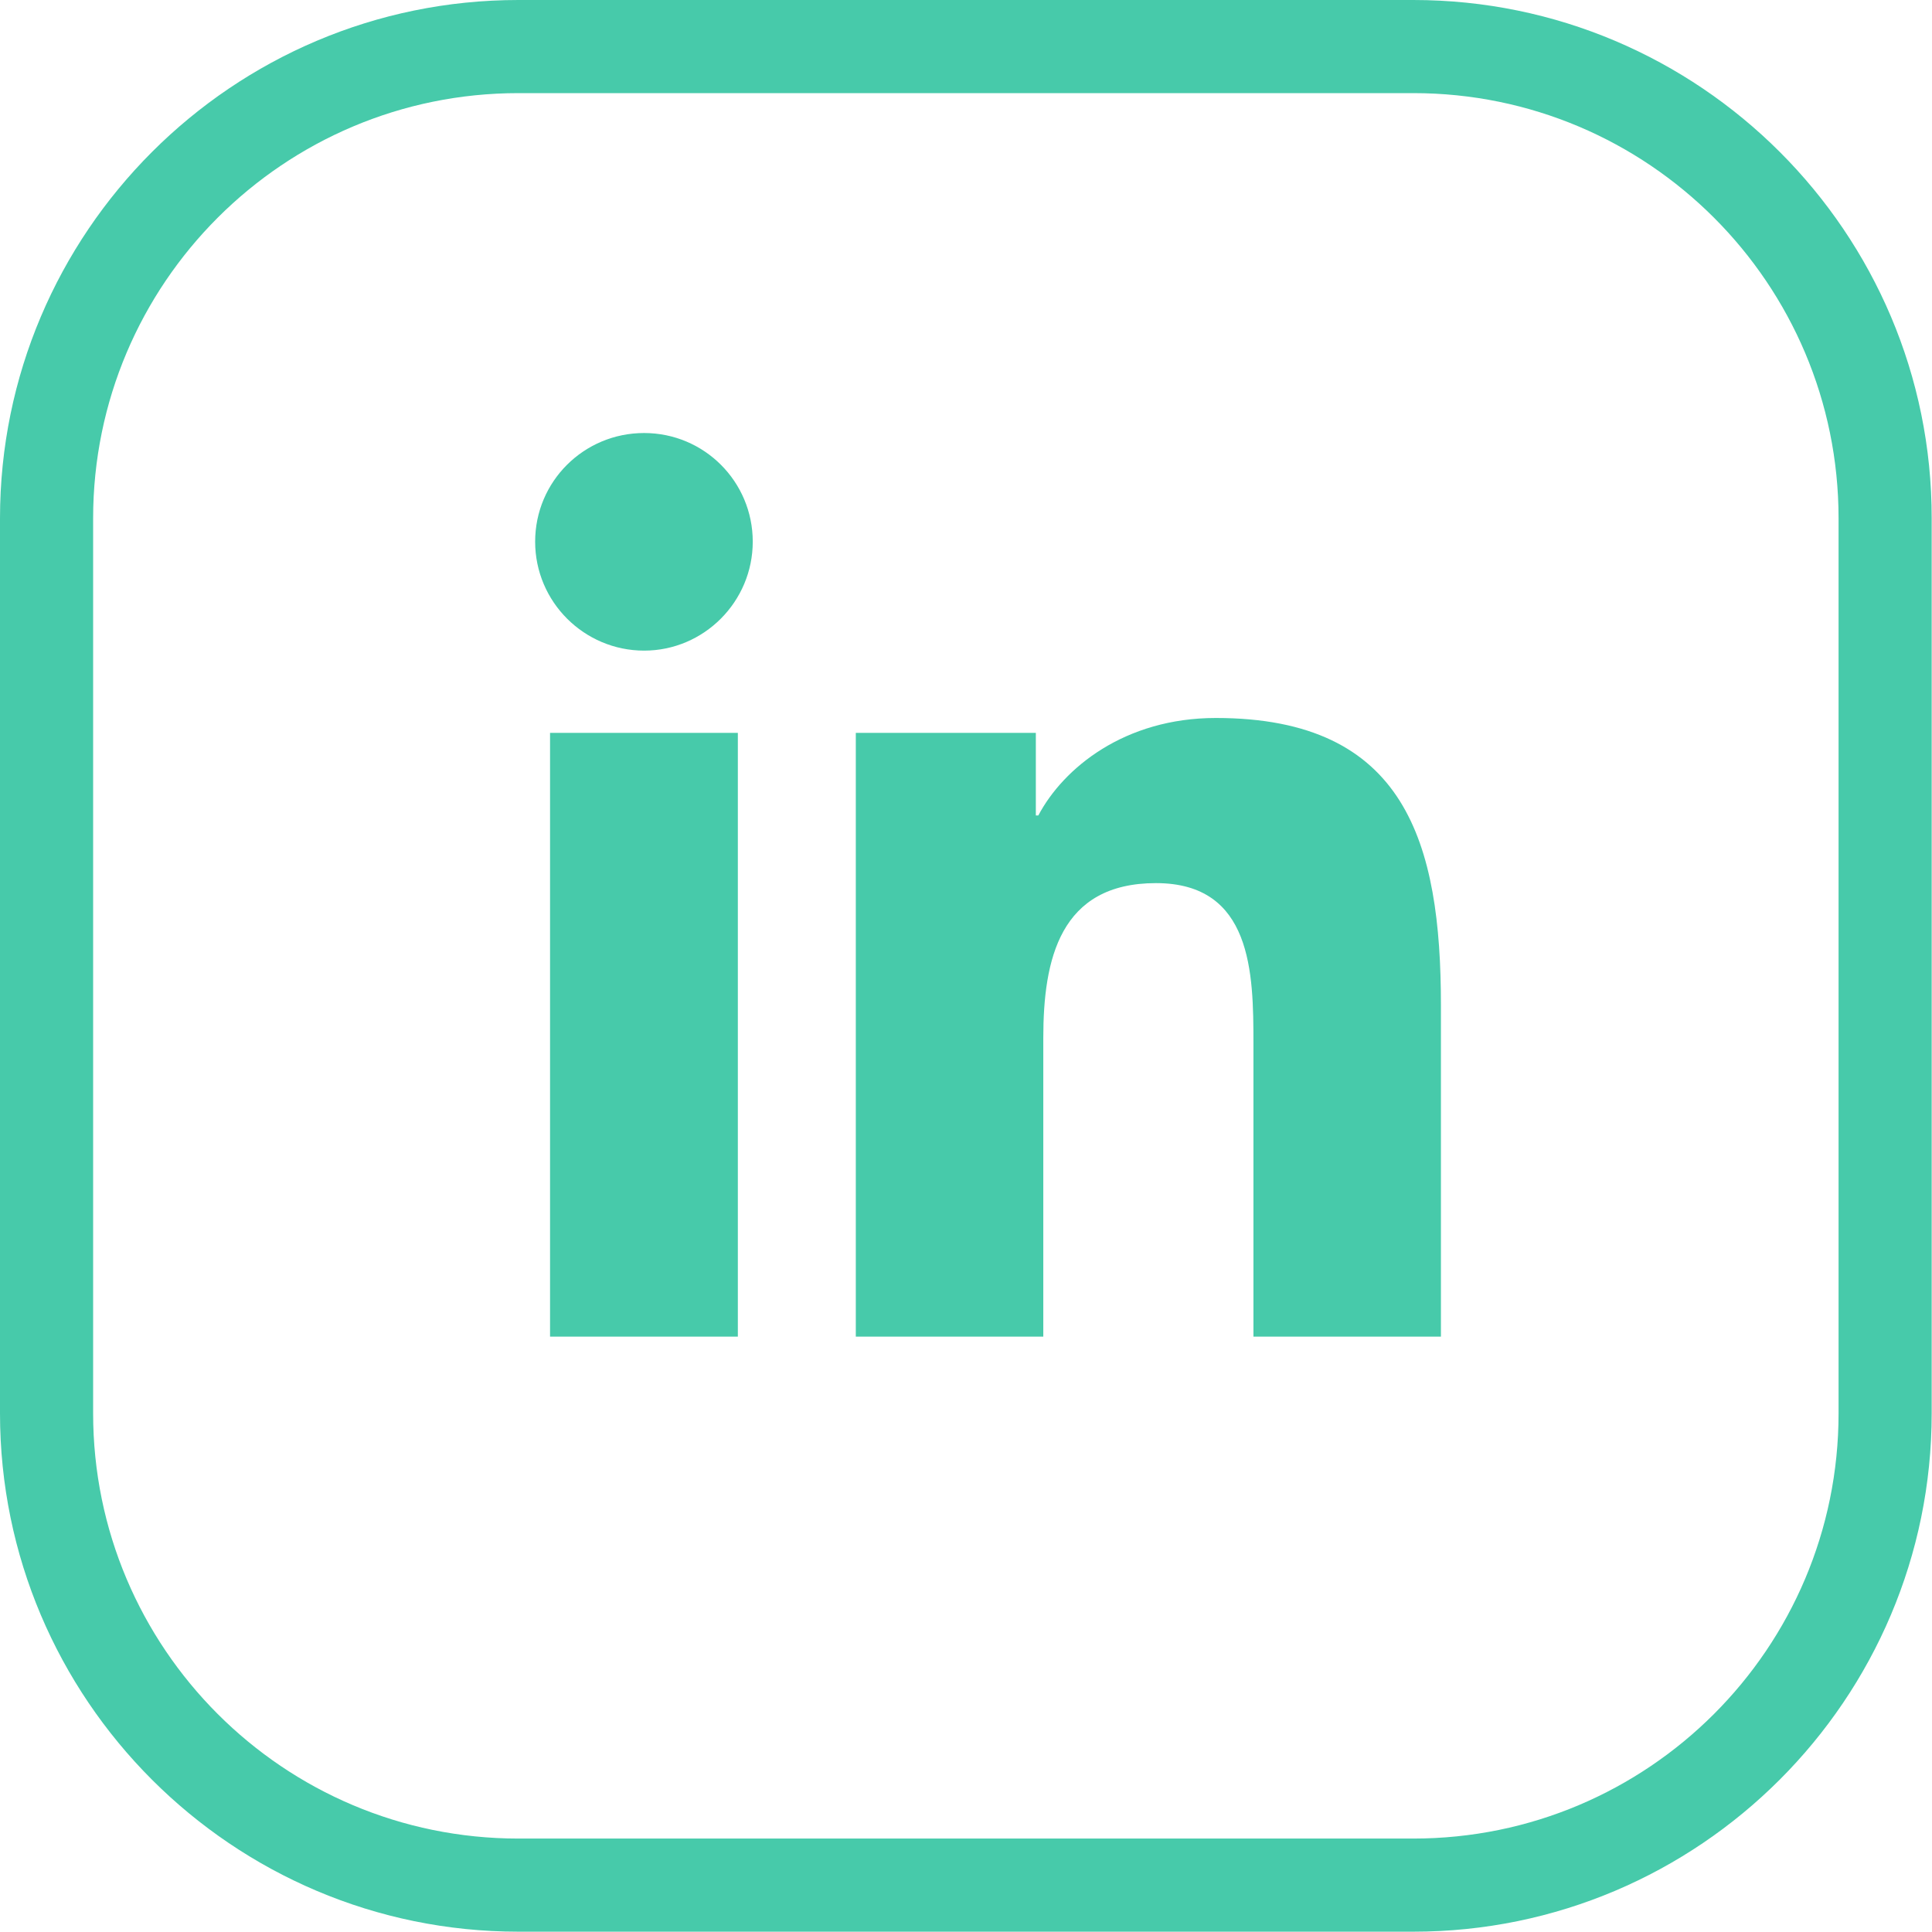
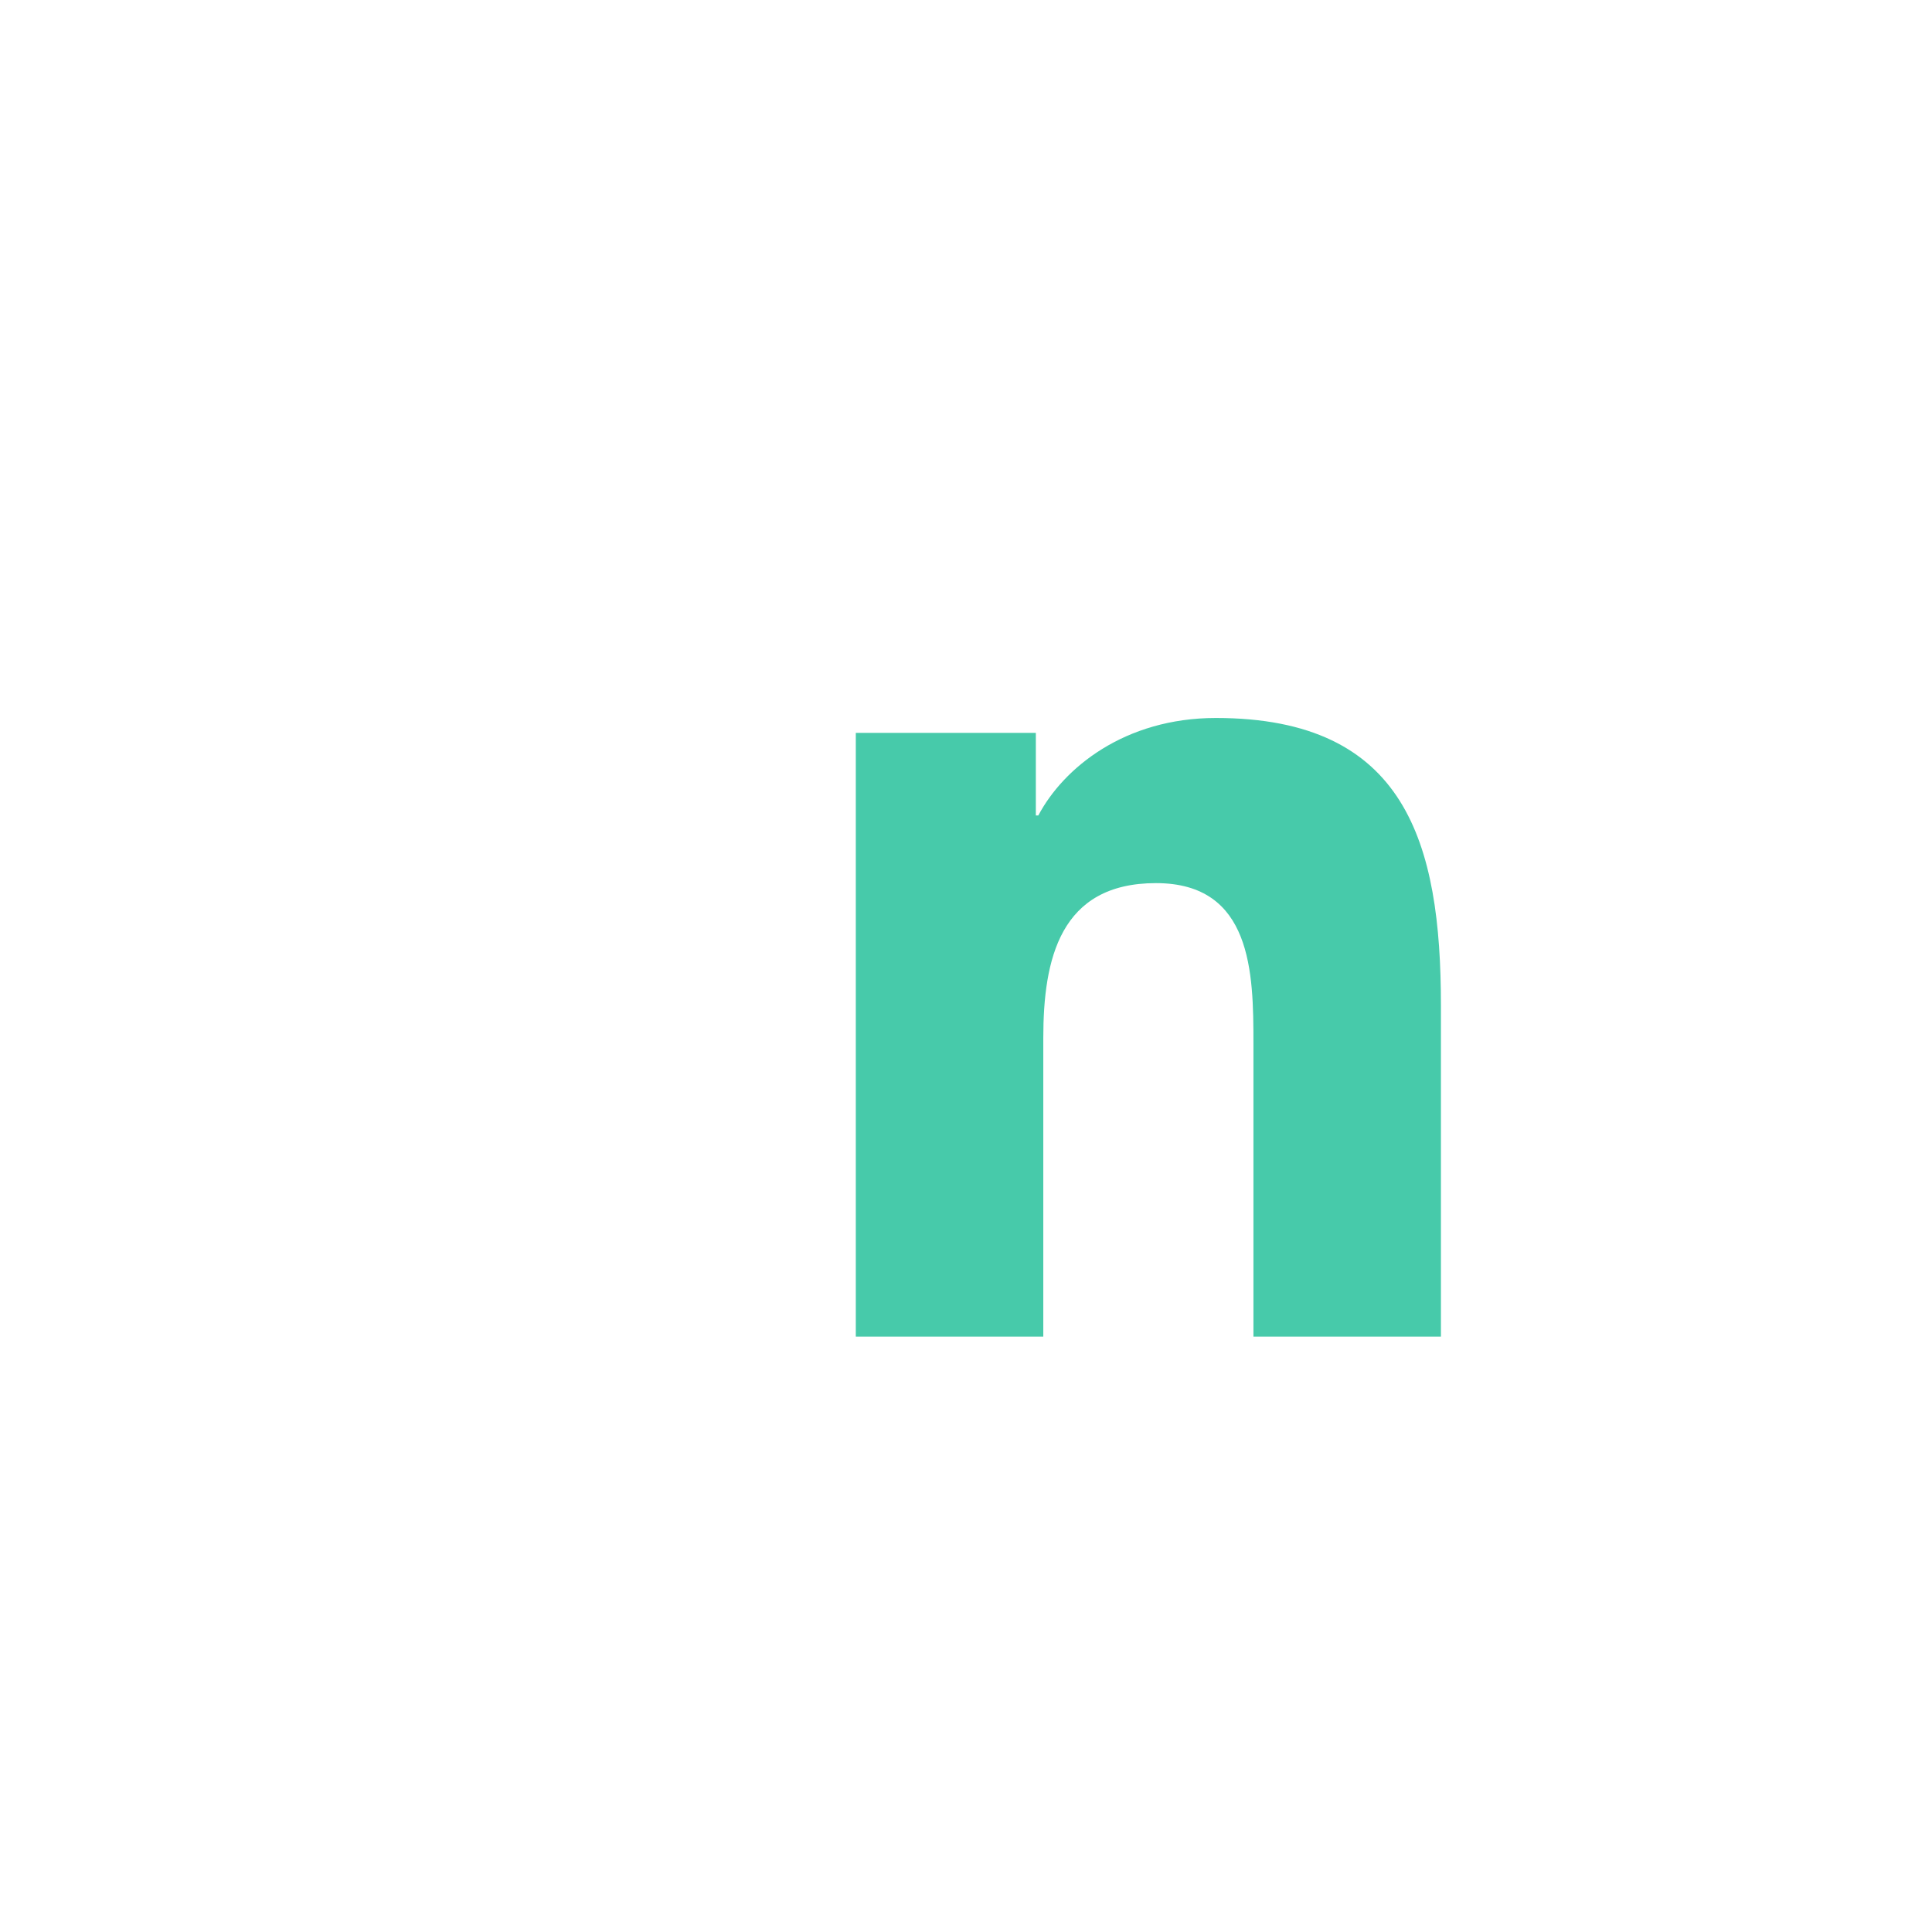
<svg xmlns="http://www.w3.org/2000/svg" id="Layer_2" viewBox="0 0 62.24 62.24">
  <defs>
    <style>.cls-1{fill:#47caaa;stroke-width:0px;}</style>
  </defs>
  <g id="Layer_1-2">
-     <path class="cls-1" d="m45.53,3c7.57,0,13.7,6.14,13.7,13.7v28.83c0,7.57-6.14,13.7-13.7,13.7h-28.83c-7.57,0-13.7-6.14-13.7-13.7v-28.83c0-7.57,6.14-13.7,13.7-13.7h28.83m0-3h-28.83C7.49,0,0,7.49,0,16.7v28.83c0,9.21,7.49,16.7,16.7,16.7h28.83c9.21,0,16.7-7.49,16.7-16.7v-28.83C62.24,7.49,54.74,0,45.53,0h0Z" />
-     <path class="cls-1" d="m17.72,23.61h6.05v19.45h-6.05v-19.45Zm3.03-9.66c1.94,0,3.5,1.57,3.5,3.5s-1.57,3.51-3.5,3.51-3.51-1.57-3.51-3.51,1.57-3.5,3.51-3.5" />
    <path class="cls-1" d="m27.57,23.61h5.8v2.66h.08c.81-1.53,2.78-3.14,5.72-3.14,6.12,0,7.25,4.02,7.25,9.26v10.67h-6.04v-9.45c0-2.26-.04-5.16-3.14-5.16s-3.63,2.46-3.63,4.99v9.62h-6.04v-19.45Z" />
  </g>
</svg>